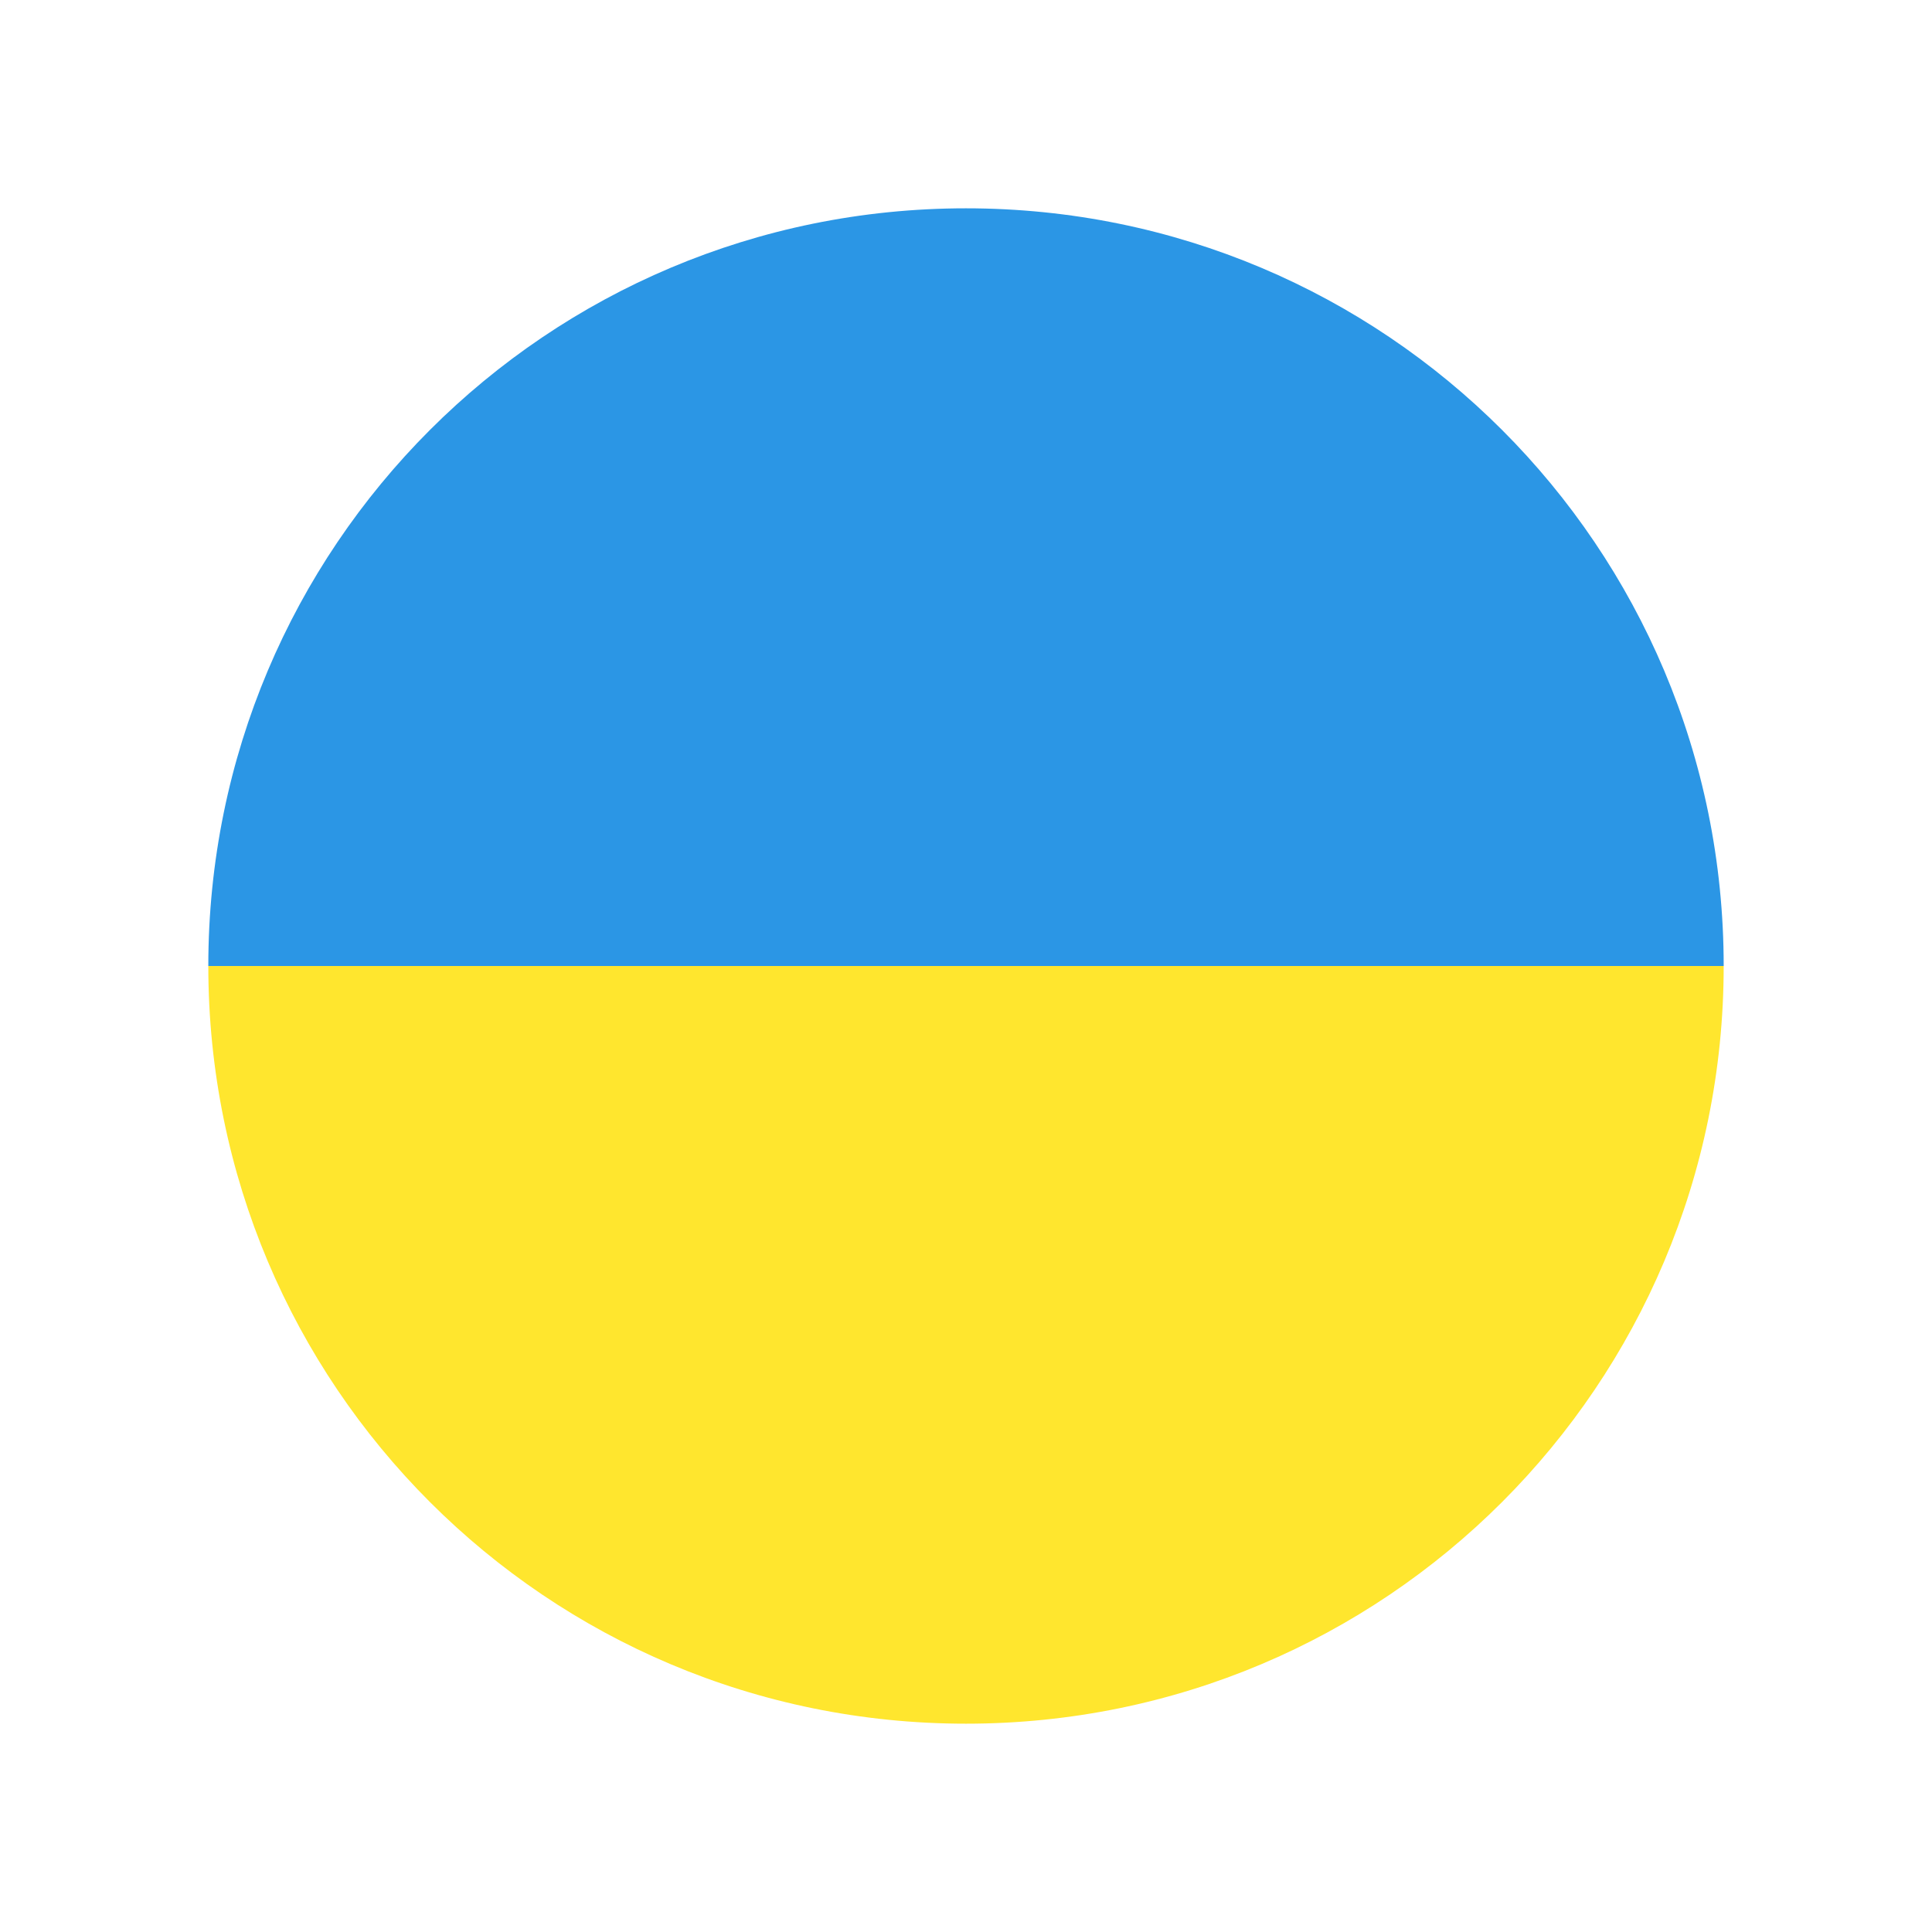
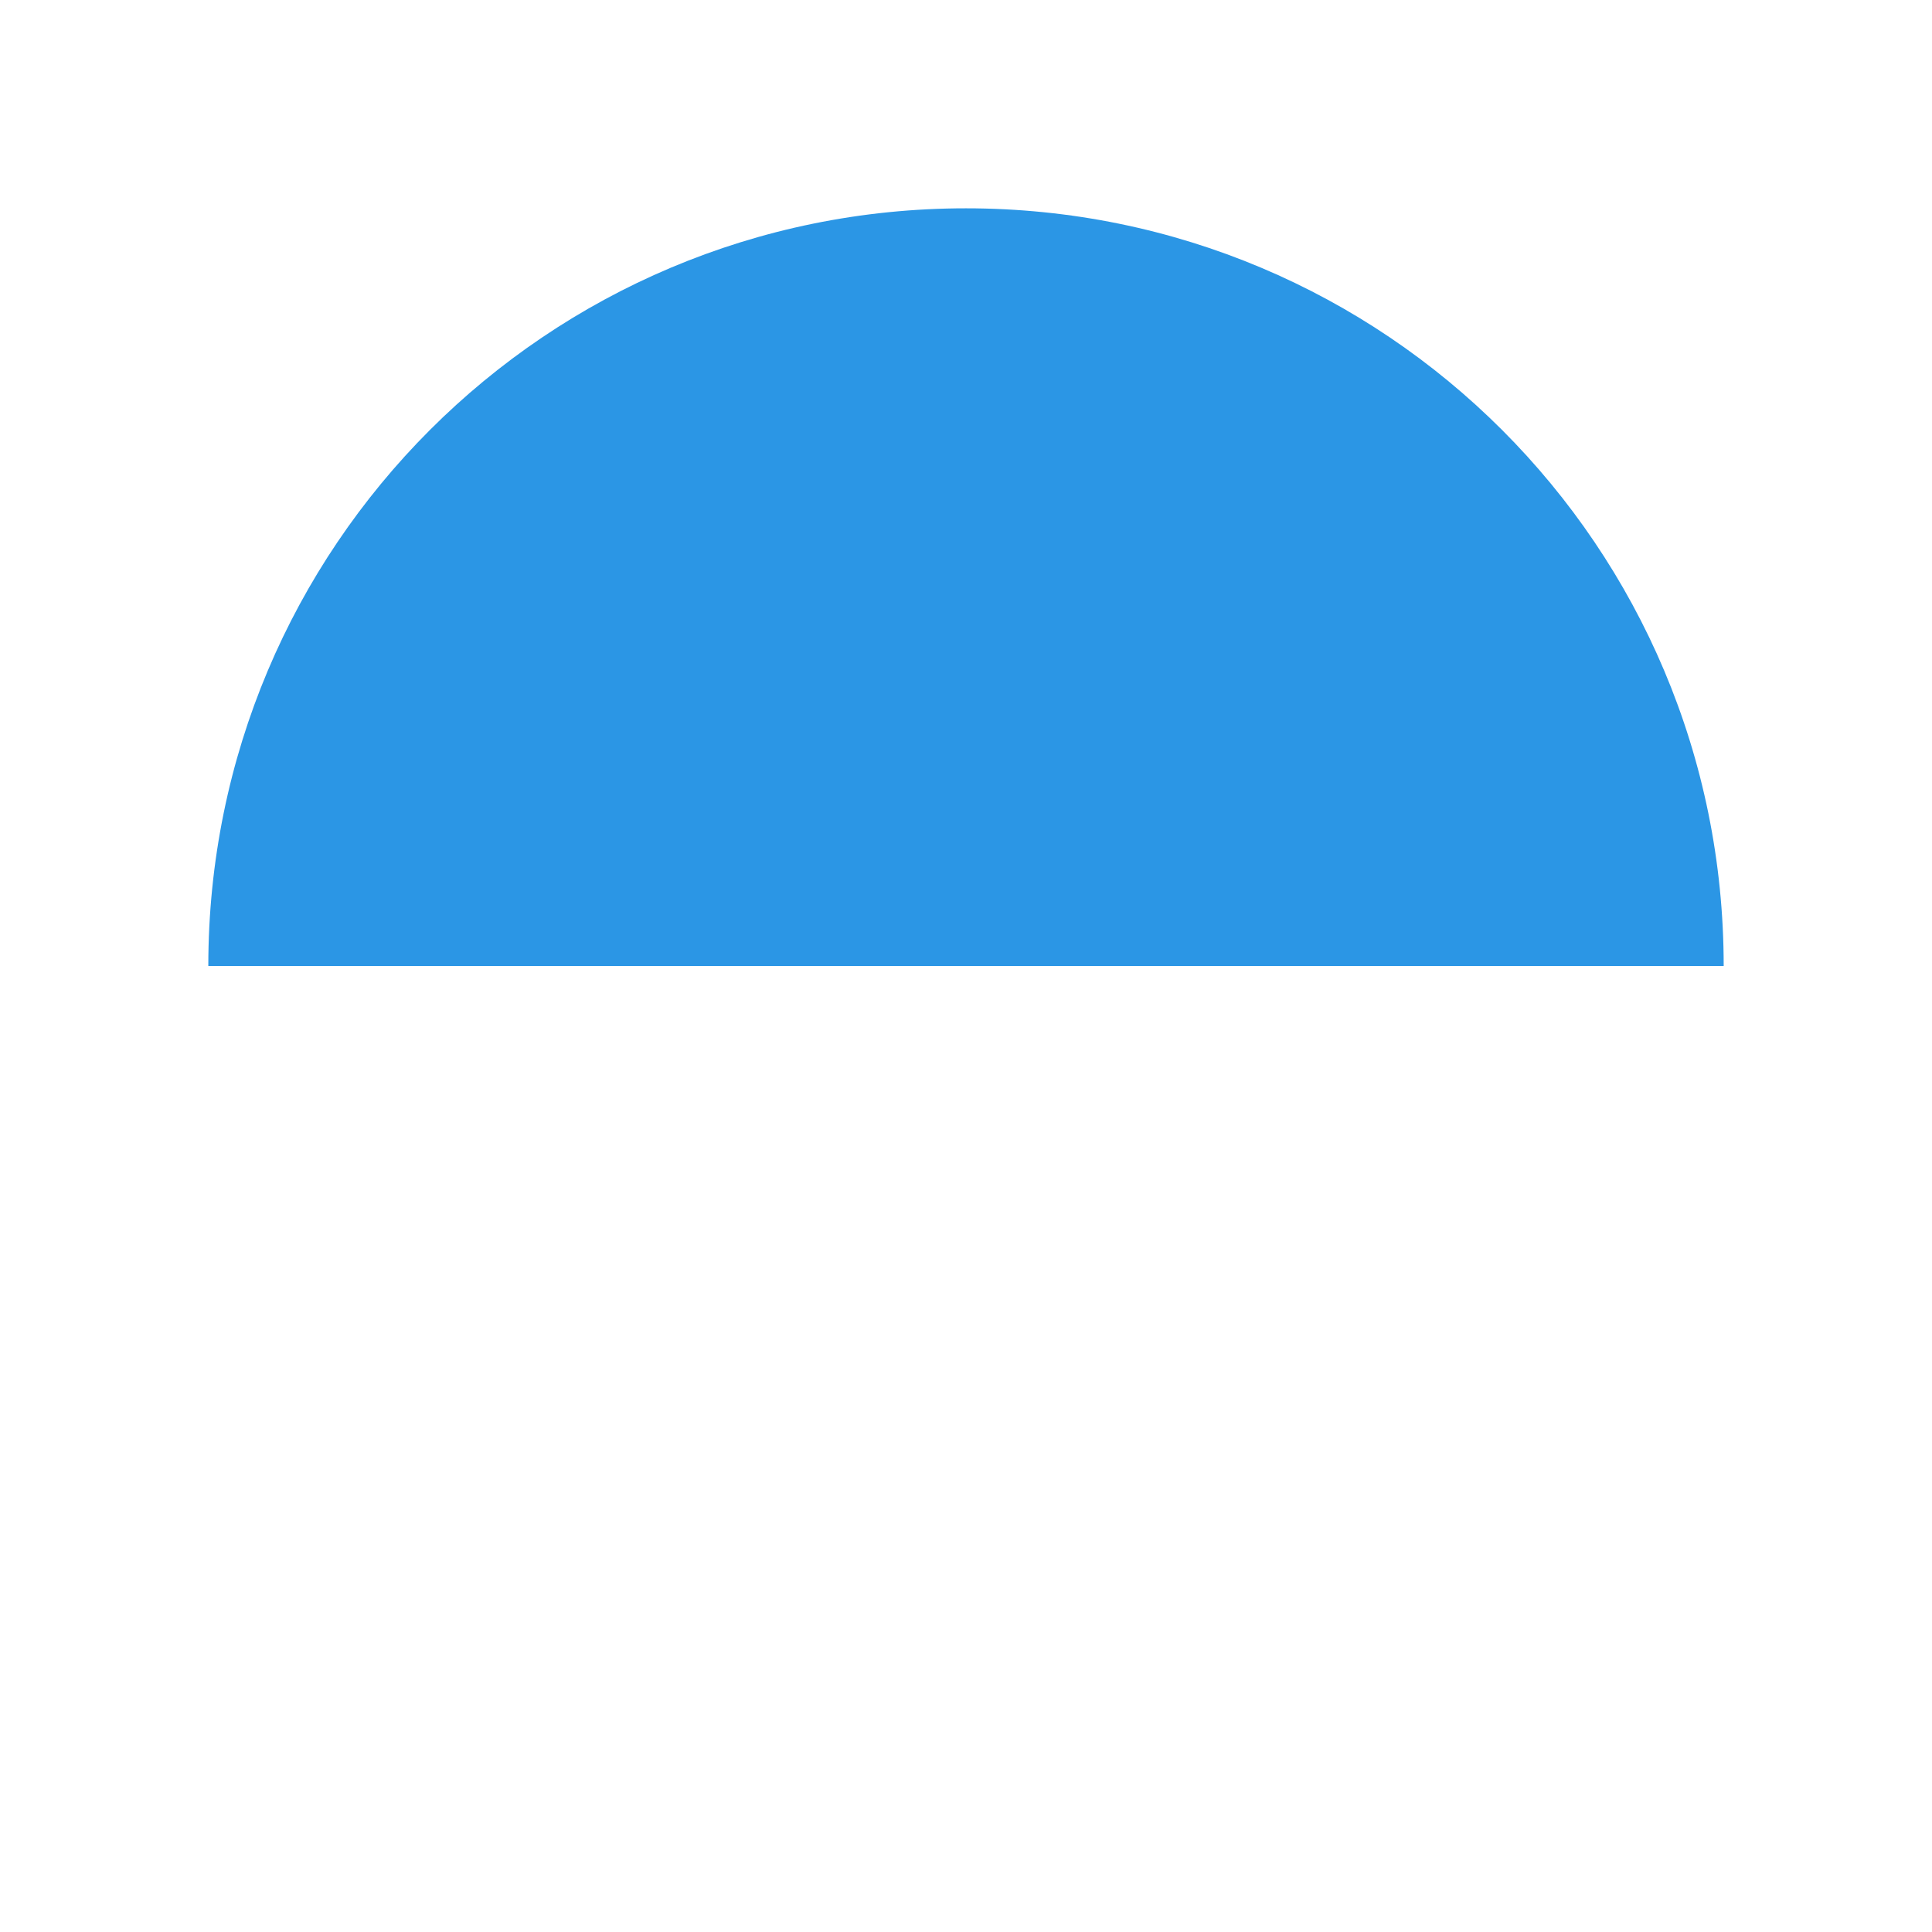
<svg xmlns="http://www.w3.org/2000/svg" width="17" height="17" viewBox="0 0 17 17" fill="none">
-   <path d="M8.5 15.167C12.189 15.167 15.167 12.189 15.167 8.5H1.833C1.833 12.189 4.811 15.167 8.5 15.167Z" fill="#FFE62E" />
  <path d="M8.5 1.833C4.811 1.833 1.833 4.811 1.833 8.5H15.167C15.167 4.811 12.189 1.833 8.5 1.833Z" fill="#2B96E5" />
</svg>